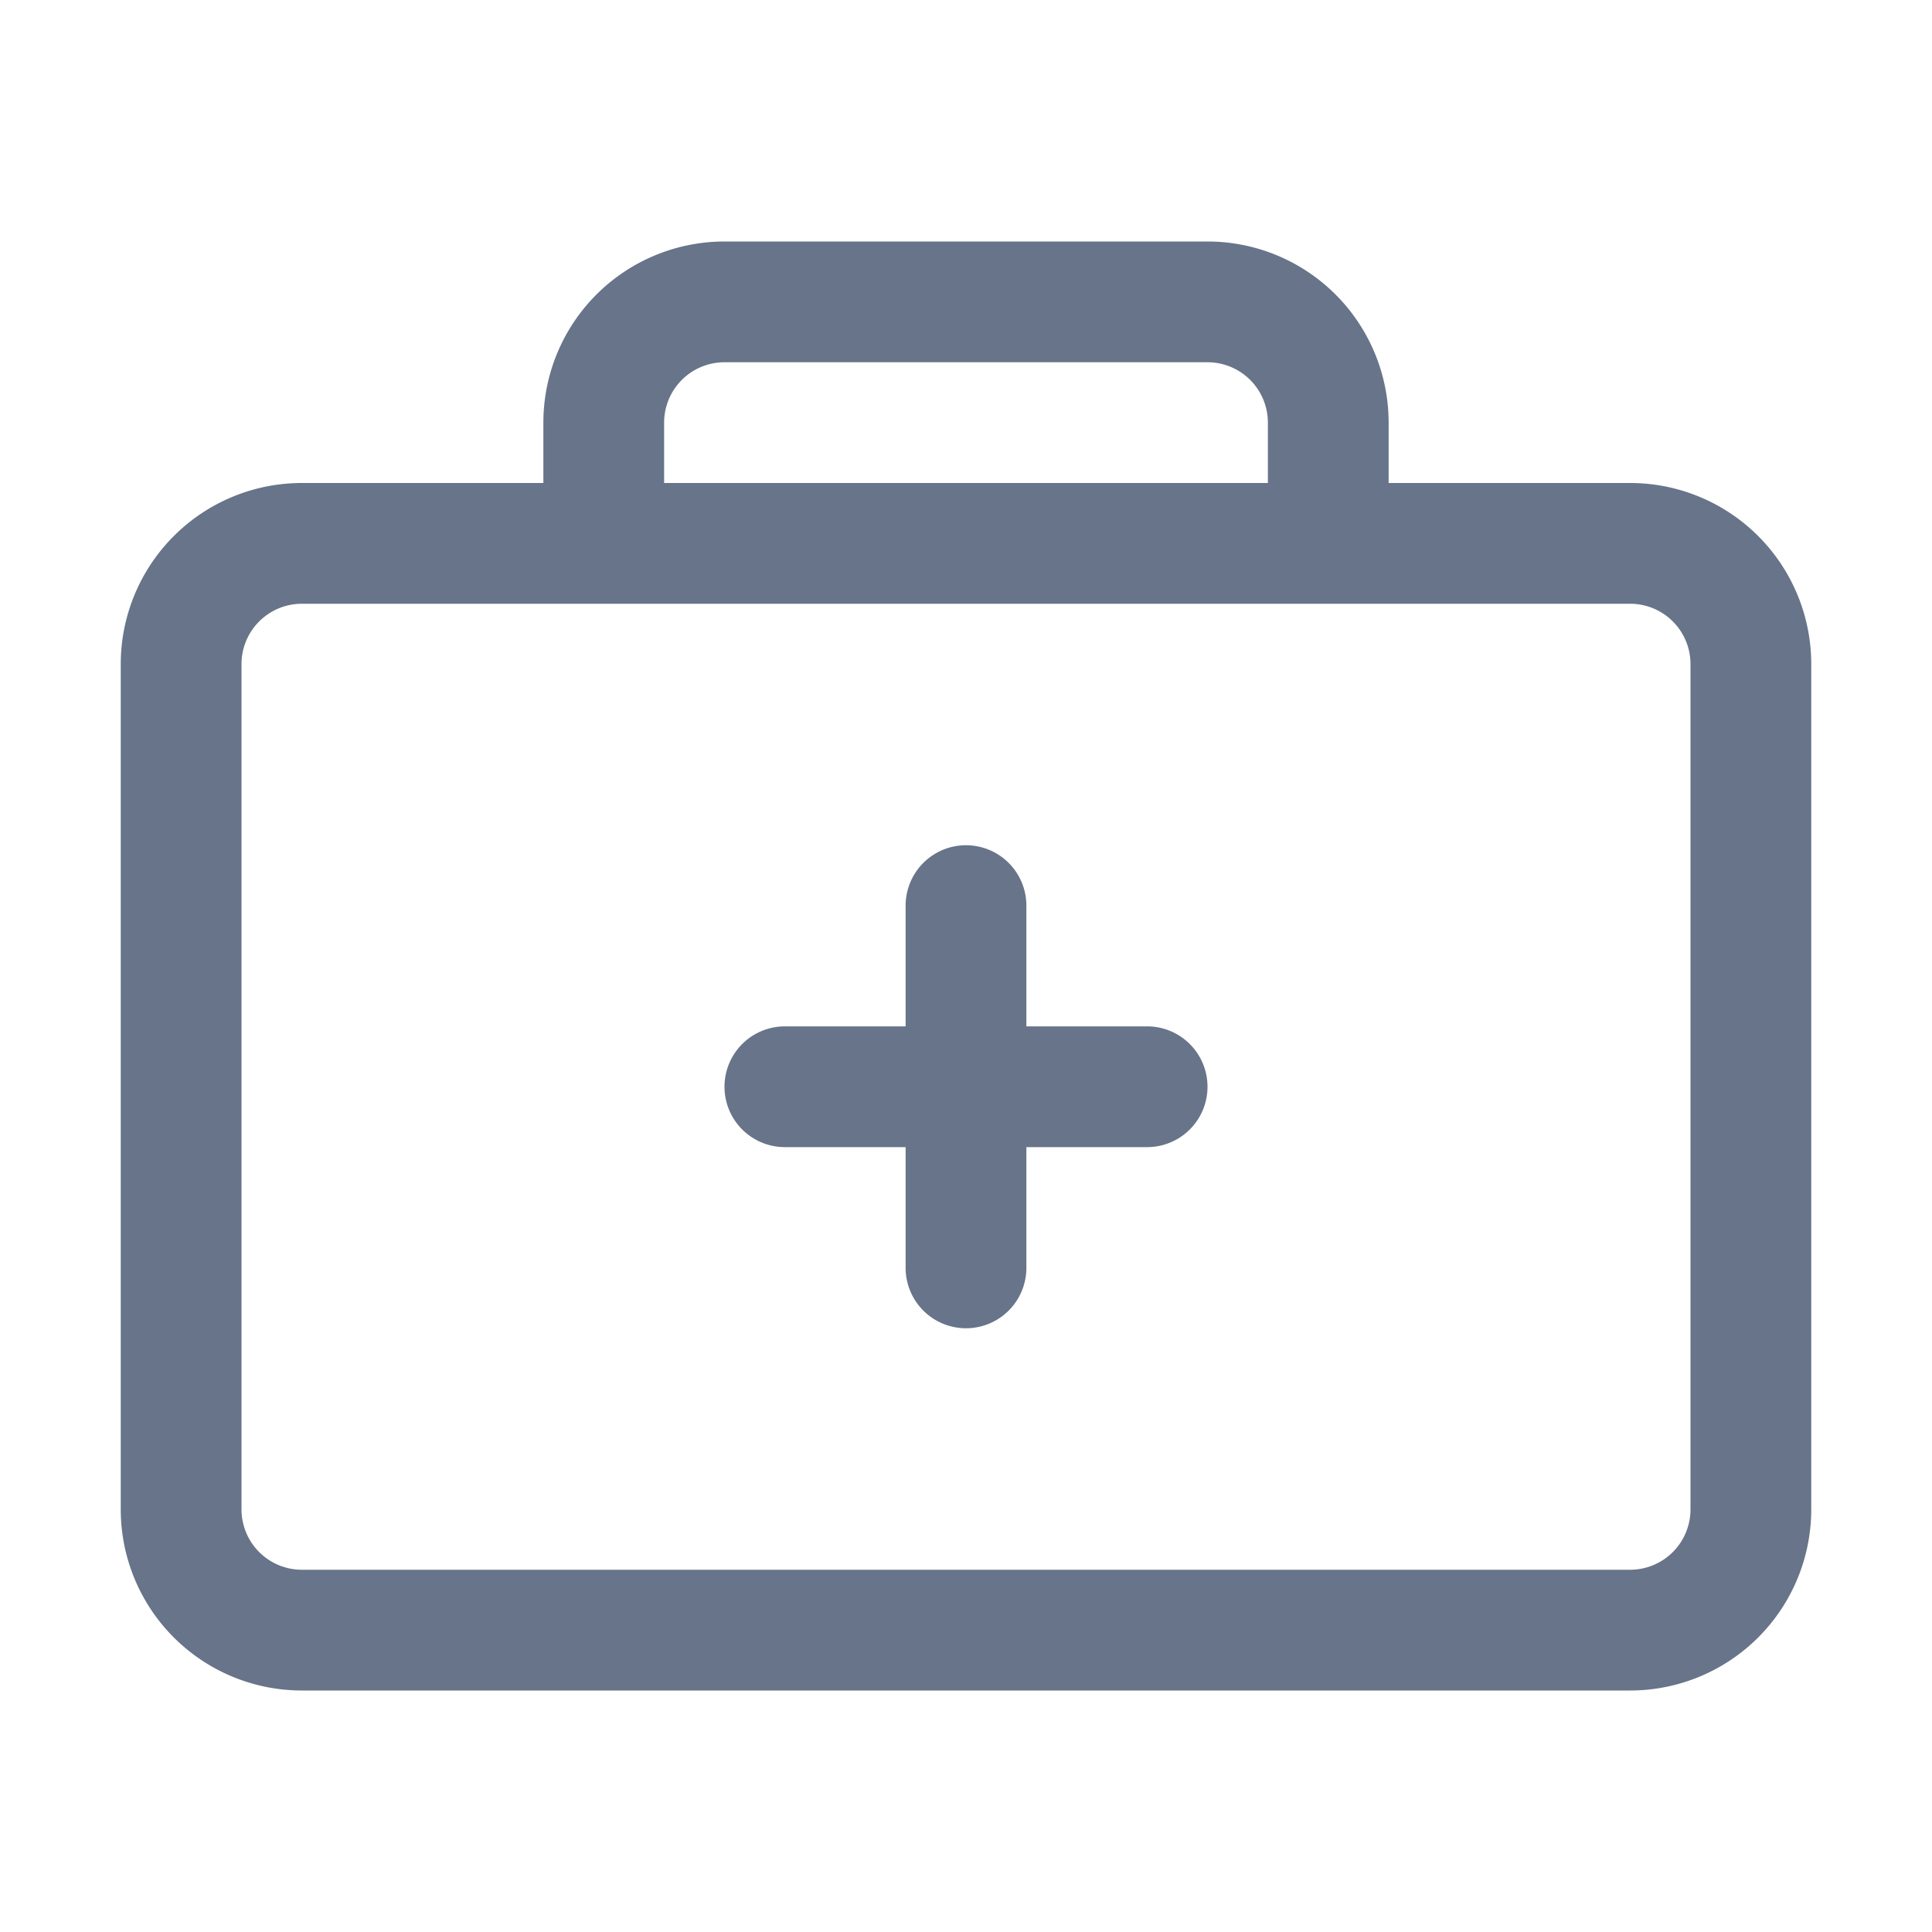
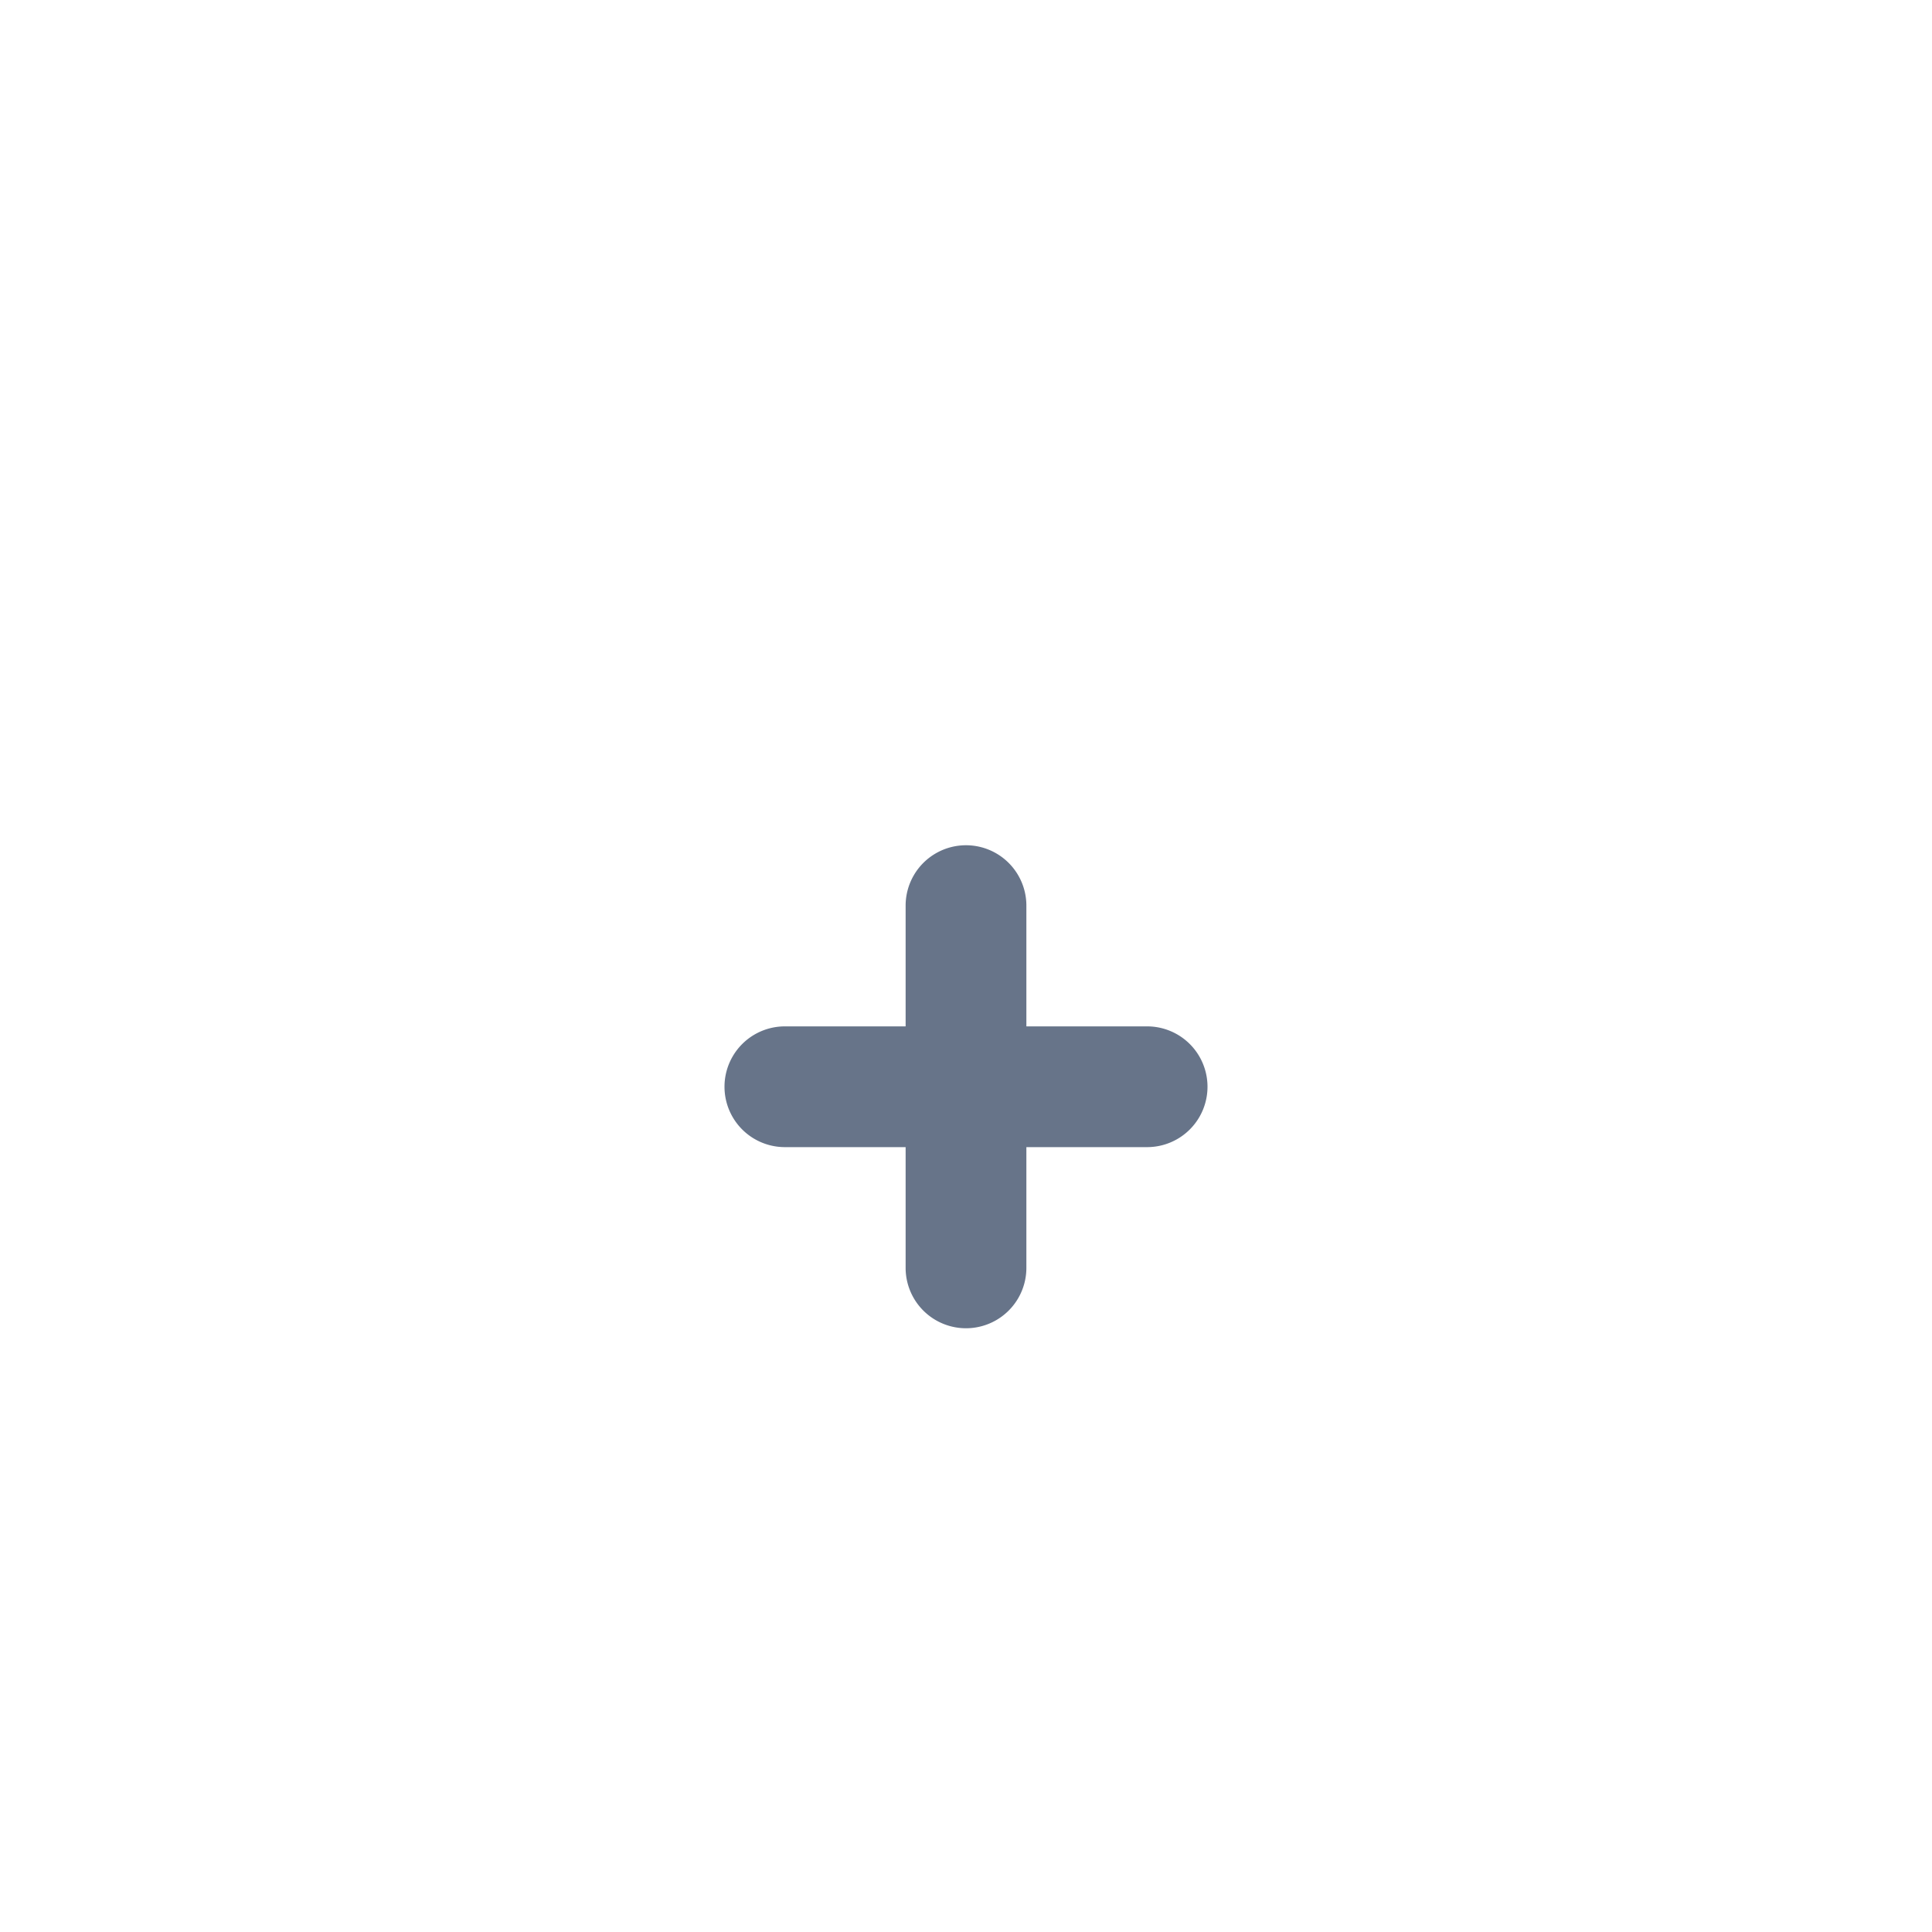
<svg xmlns="http://www.w3.org/2000/svg" viewBox="0 0 32 32" id="medical">
  <g fill="#677489" class="color000000 svgShape">
-     <path d="M27 8h-4V7a3 3 0 0 0-3-3h-8a3 3 0 0 0-3 3v1H5a3 3 0 0 0-3 3v14a3 3 0 0 0 3 3h22a3 3 0 0 0 3-3V11a3 3 0 0 0-3-3ZM11 7a1 1 0 0 1 1-1h8a1 1 0 0 1 1 1v1H11Zm17 18a1 1 0 0 1-1 1H5a1 1 0 0 1-1-1V11a1 1 0 0 1 1-1h22a1 1 0 0 1 1 1Z" fill="#677489" class="color000000 svgShape" />
    <path d="M19 17h-2v-2a1 1 0 0 0-2 0v2h-2a1 1 0 0 0 0 2h2v2a1 1 0 0 0 2 0v-2h2a1 1 0 0 0 0-2Z" fill="#677489" class="color000000 svgShape" />
  </g>
</svg>